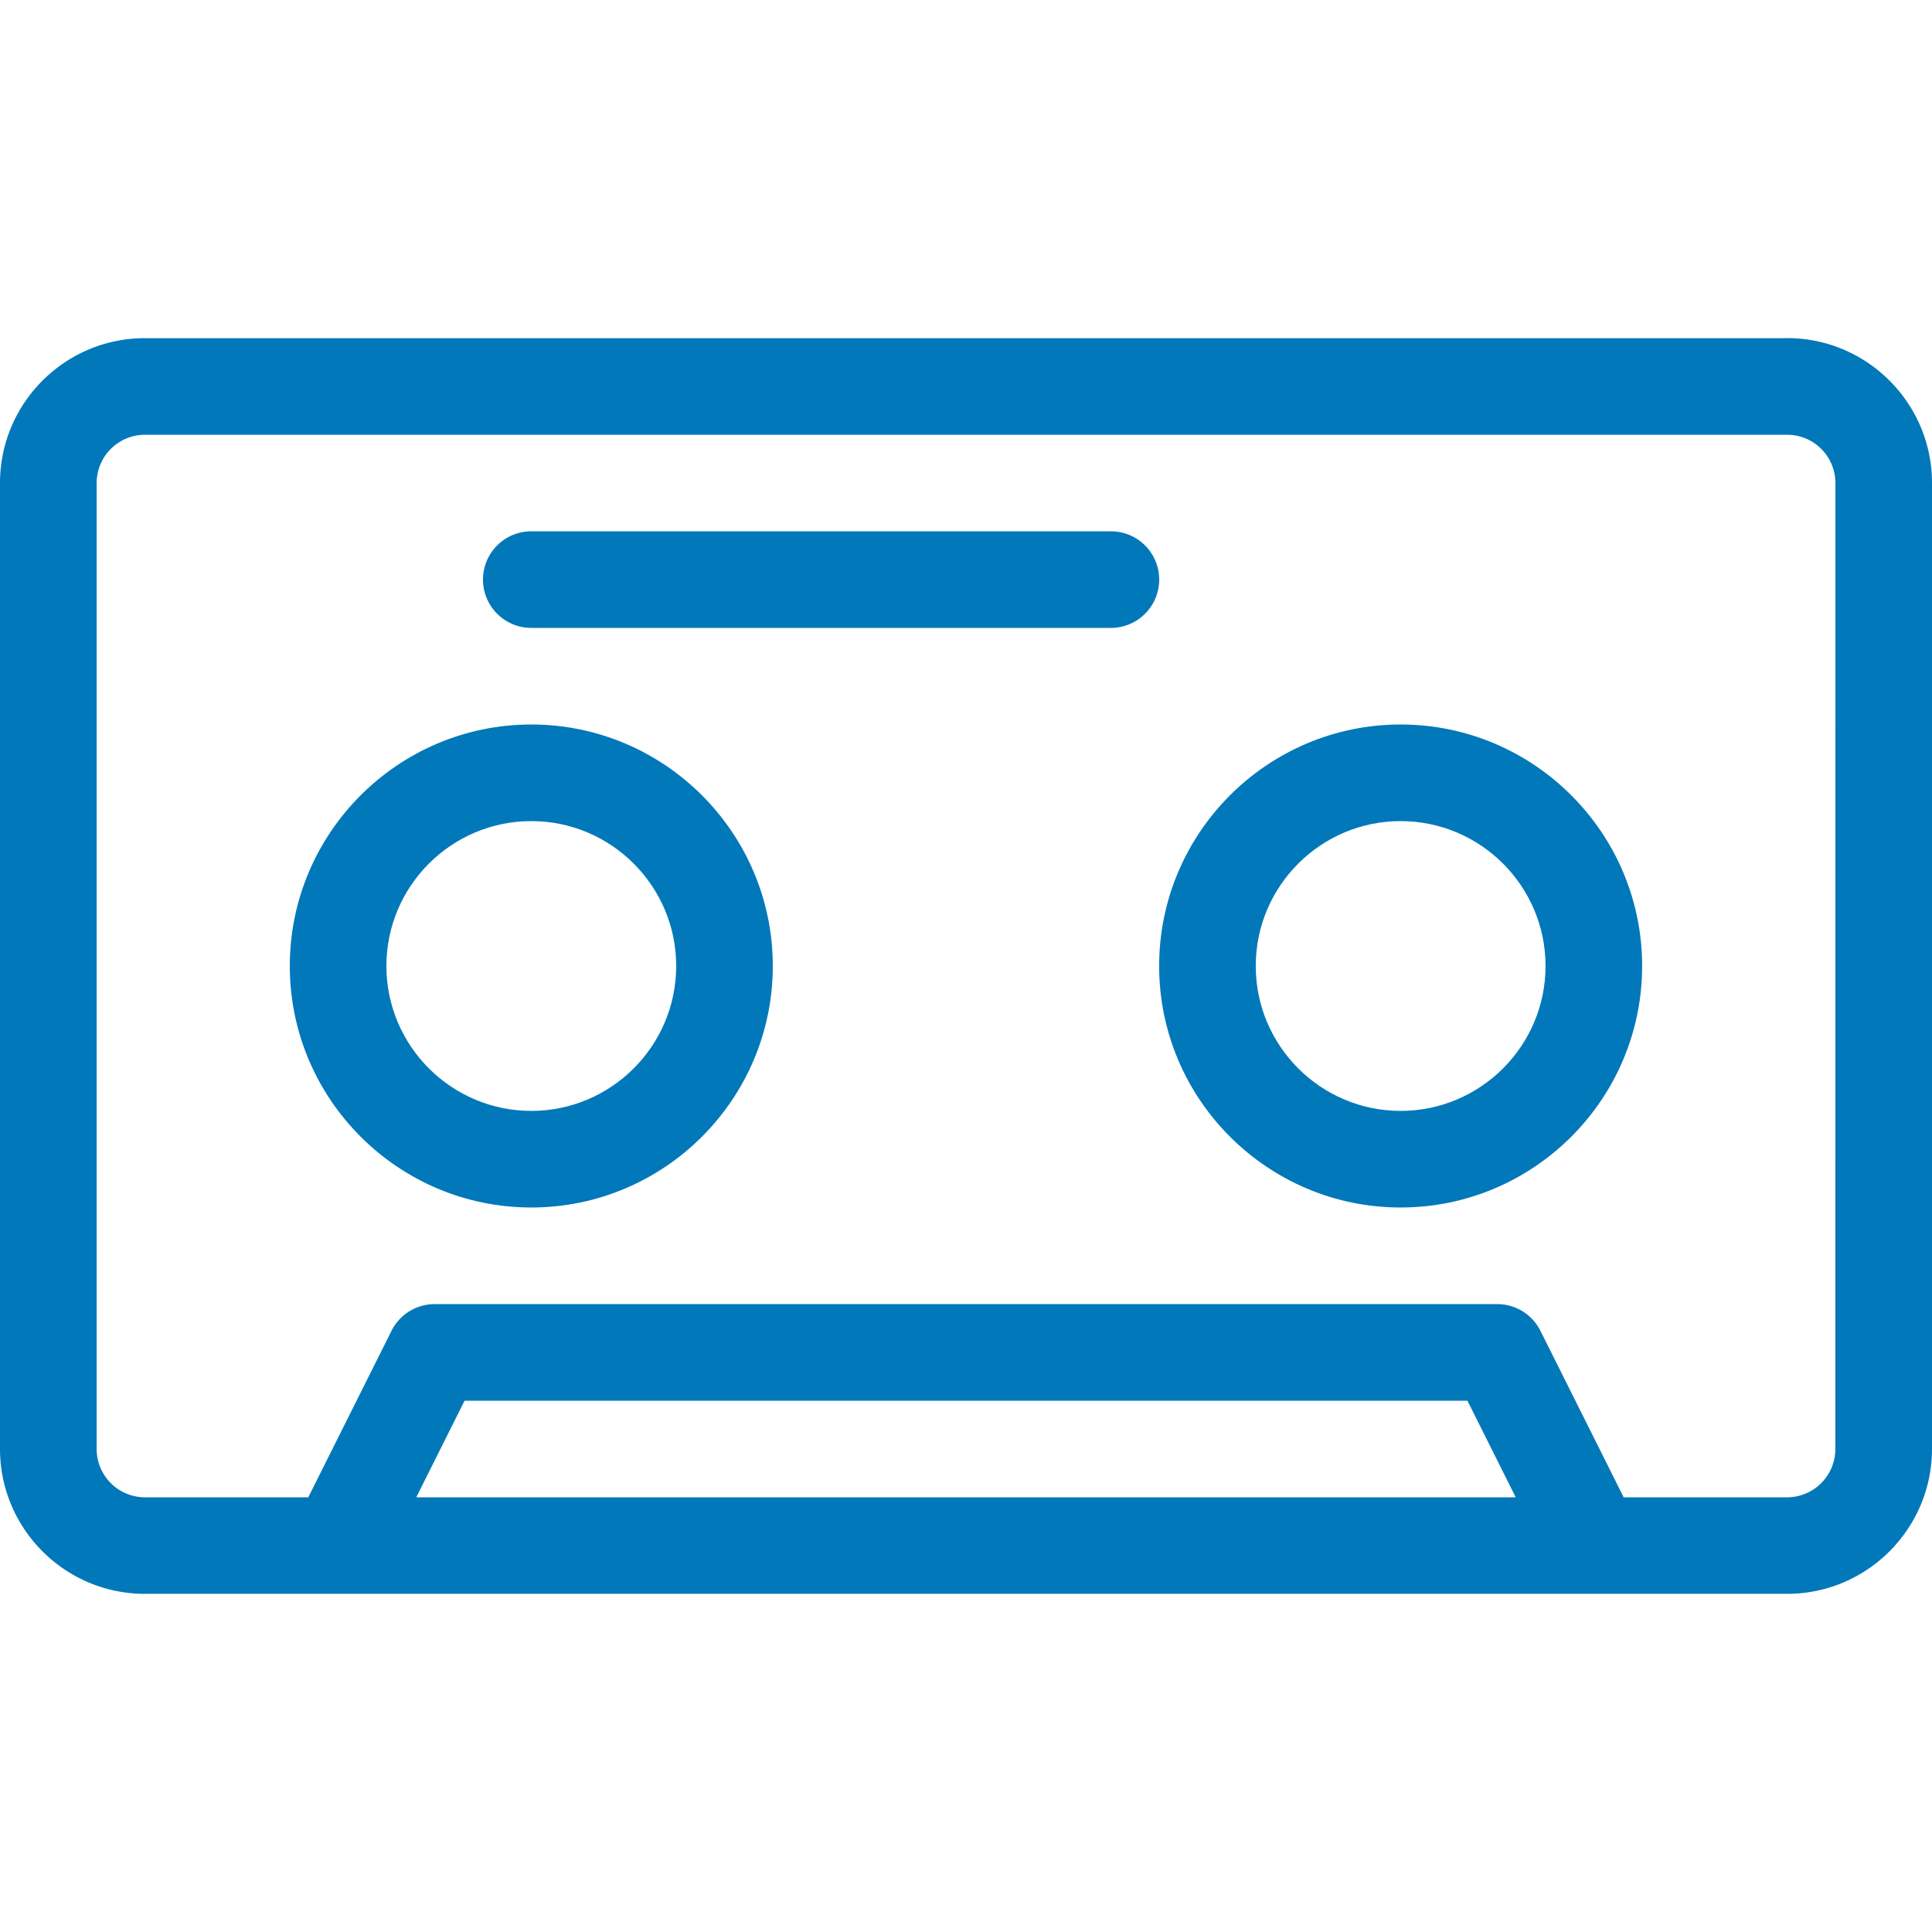
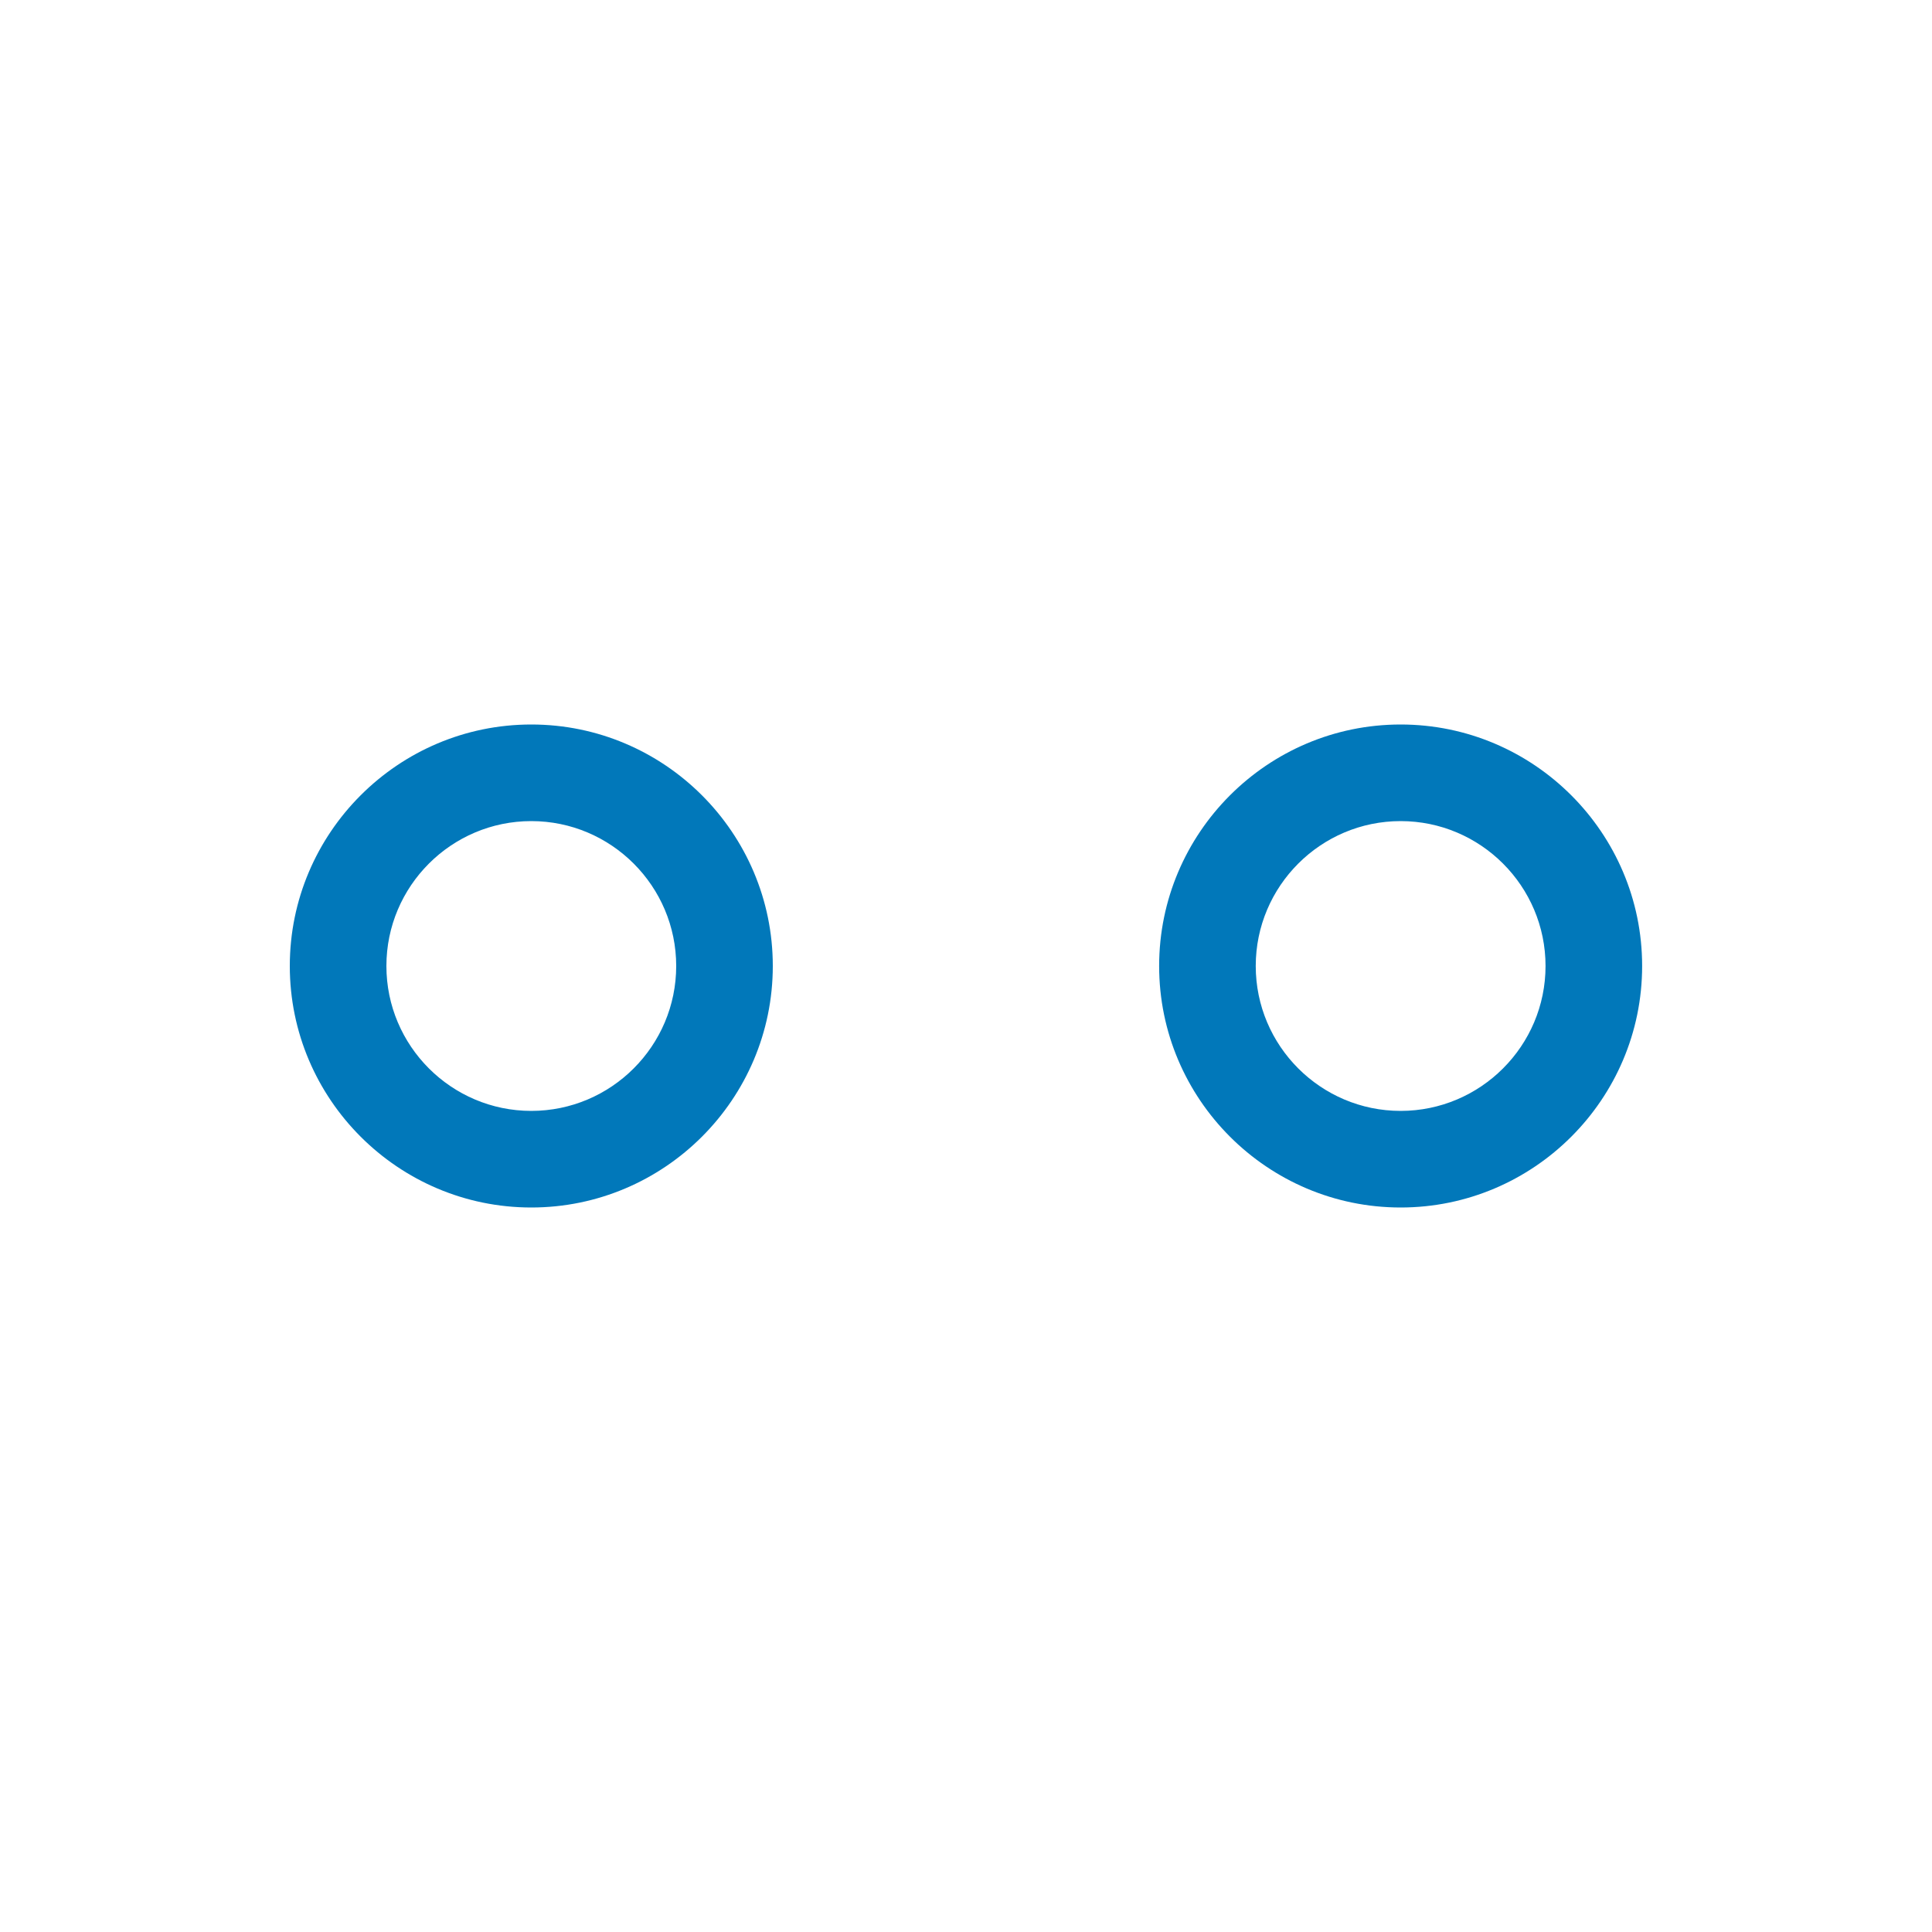
<svg xmlns="http://www.w3.org/2000/svg" xmlns:xlink="http://www.w3.org/1999/xlink" viewBox="0 0 32 32">
  <g fill="#0178ba">
    <use xlink:href="#B" />
    <use xlink:href="#B" x="14.399" />
-     <path d="M18.399 10.4H8.8a.8.8 0 0 1 0-1.6h9.6a.8.8 0 0 1 0 1.6zm11.2-4.799H2.4C1.077 5.601 0 6.677 0 8v15.999c0 1.323 1.077 2.4 2.4 2.4h23.994.006.003H29.6c1.323 0 2.4-1.077 2.4-2.4V8c0-1.323-1.077-2.4-2.4-2.4zM6.895 24.8l.8-1.6h16.61l.8 1.6zm23.504-.8a.8.8 0 0 1-.8.8h-2.706l-1.379-2.758a.8.8 0 0 0-.715-.442H7.2a.8.8 0 0 0-.715.442L5.106 24.8H2.401a.8.8 0 0 1-.8-.8V8.001a.8.8 0 0 1 .8-.8H29.6a.8.8 0 0 1 .8.8z" />
  </g>
  <defs>
    <path id="B" d="M8.8 20c-2.205 0-4-1.795-4-4s1.795-4 4-4 4 1.795 4 4-1.795 4-4 4zm0-6.4c-1.323 0-2.4 1.077-2.4 2.4s1.077 2.4 2.4 2.4 2.4-1.077 2.4-2.4-1.077-2.4-2.4-2.4z" />
  </defs>
</svg>